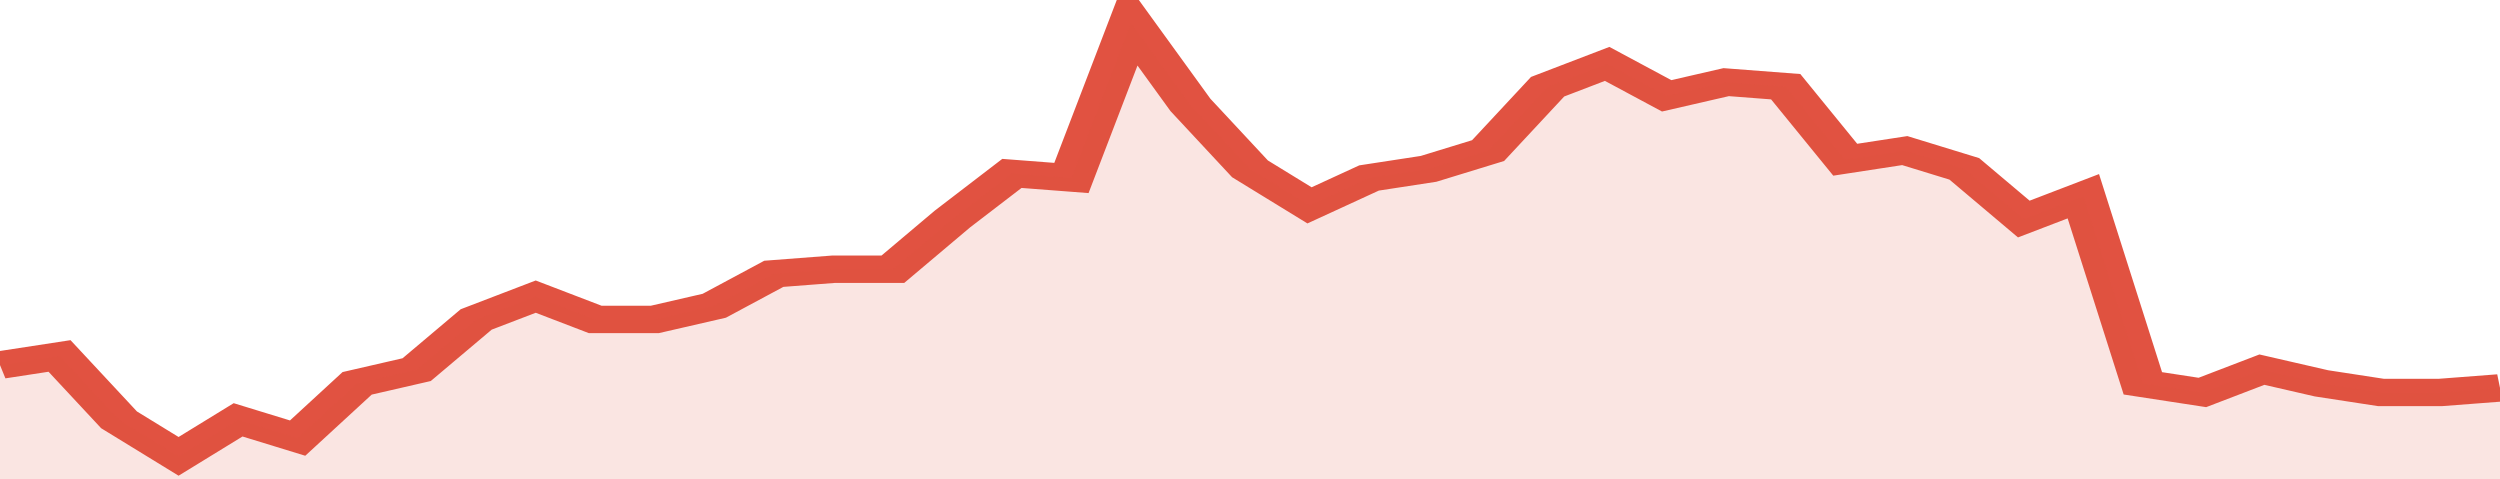
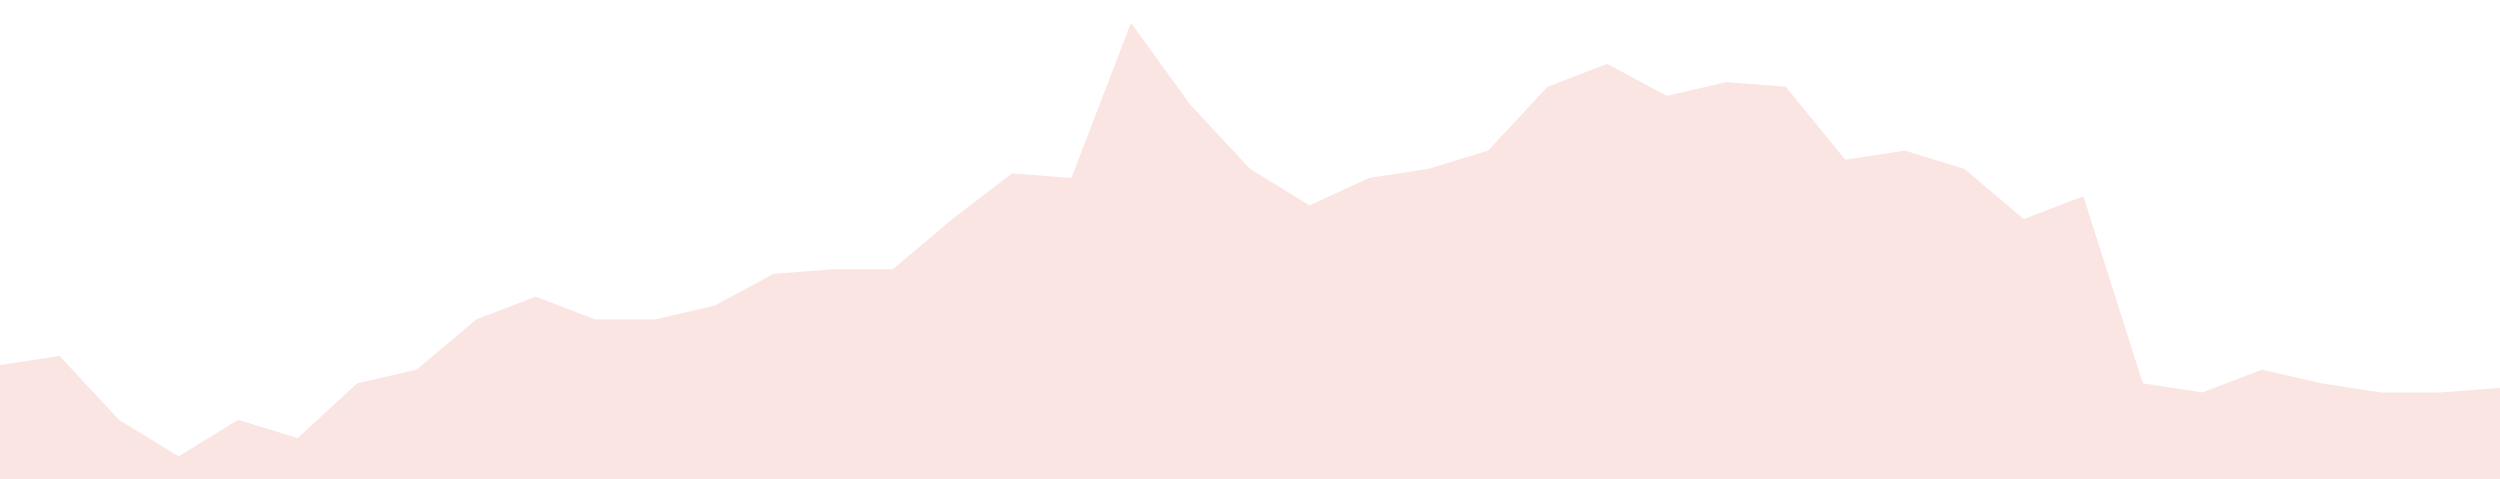
<svg xmlns="http://www.w3.org/2000/svg" viewBox="0 0 336 105" width="120" height="23" preserveAspectRatio="none">
-   <polyline fill="none" stroke="#E15241" stroke-width="6" points="0, 80 8, 78 16, 92 24, 100 32, 92 40, 96 48, 84 56, 81 64, 70 72, 65 80, 70 88, 70 96, 67 104, 60 112, 59 120, 59 128, 48 136, 38 144, 39 152, 5 160, 23 168, 37 176, 45 184, 39 192, 37 200, 33 208, 19 216, 14 224, 21 232, 18 240, 19 248, 35 256, 33 264, 37 272, 48 280, 43 288, 84 296, 86 304, 81 312, 84 320, 86 328, 86 336, 85 336, 85 "> </polyline>
  <polygon fill="#E15241" opacity="0.15" points="0, 105 0, 80 8, 78 16, 92 24, 100 32, 92 40, 96 48, 84 56, 81 64, 70 72, 65 80, 70 88, 70 96, 67 104, 60 112, 59 120, 59 128, 48 136, 38 144, 39 152, 5 160, 23 168, 37 176, 45 184, 39 192, 37 200, 33 208, 19 216, 14 224, 21 232, 18 240, 19 248, 35 256, 33 264, 37 272, 48 280, 43 288, 84 296, 86 304, 81 312, 84 320, 86 328, 86 336, 85 336, 105 " />
</svg>